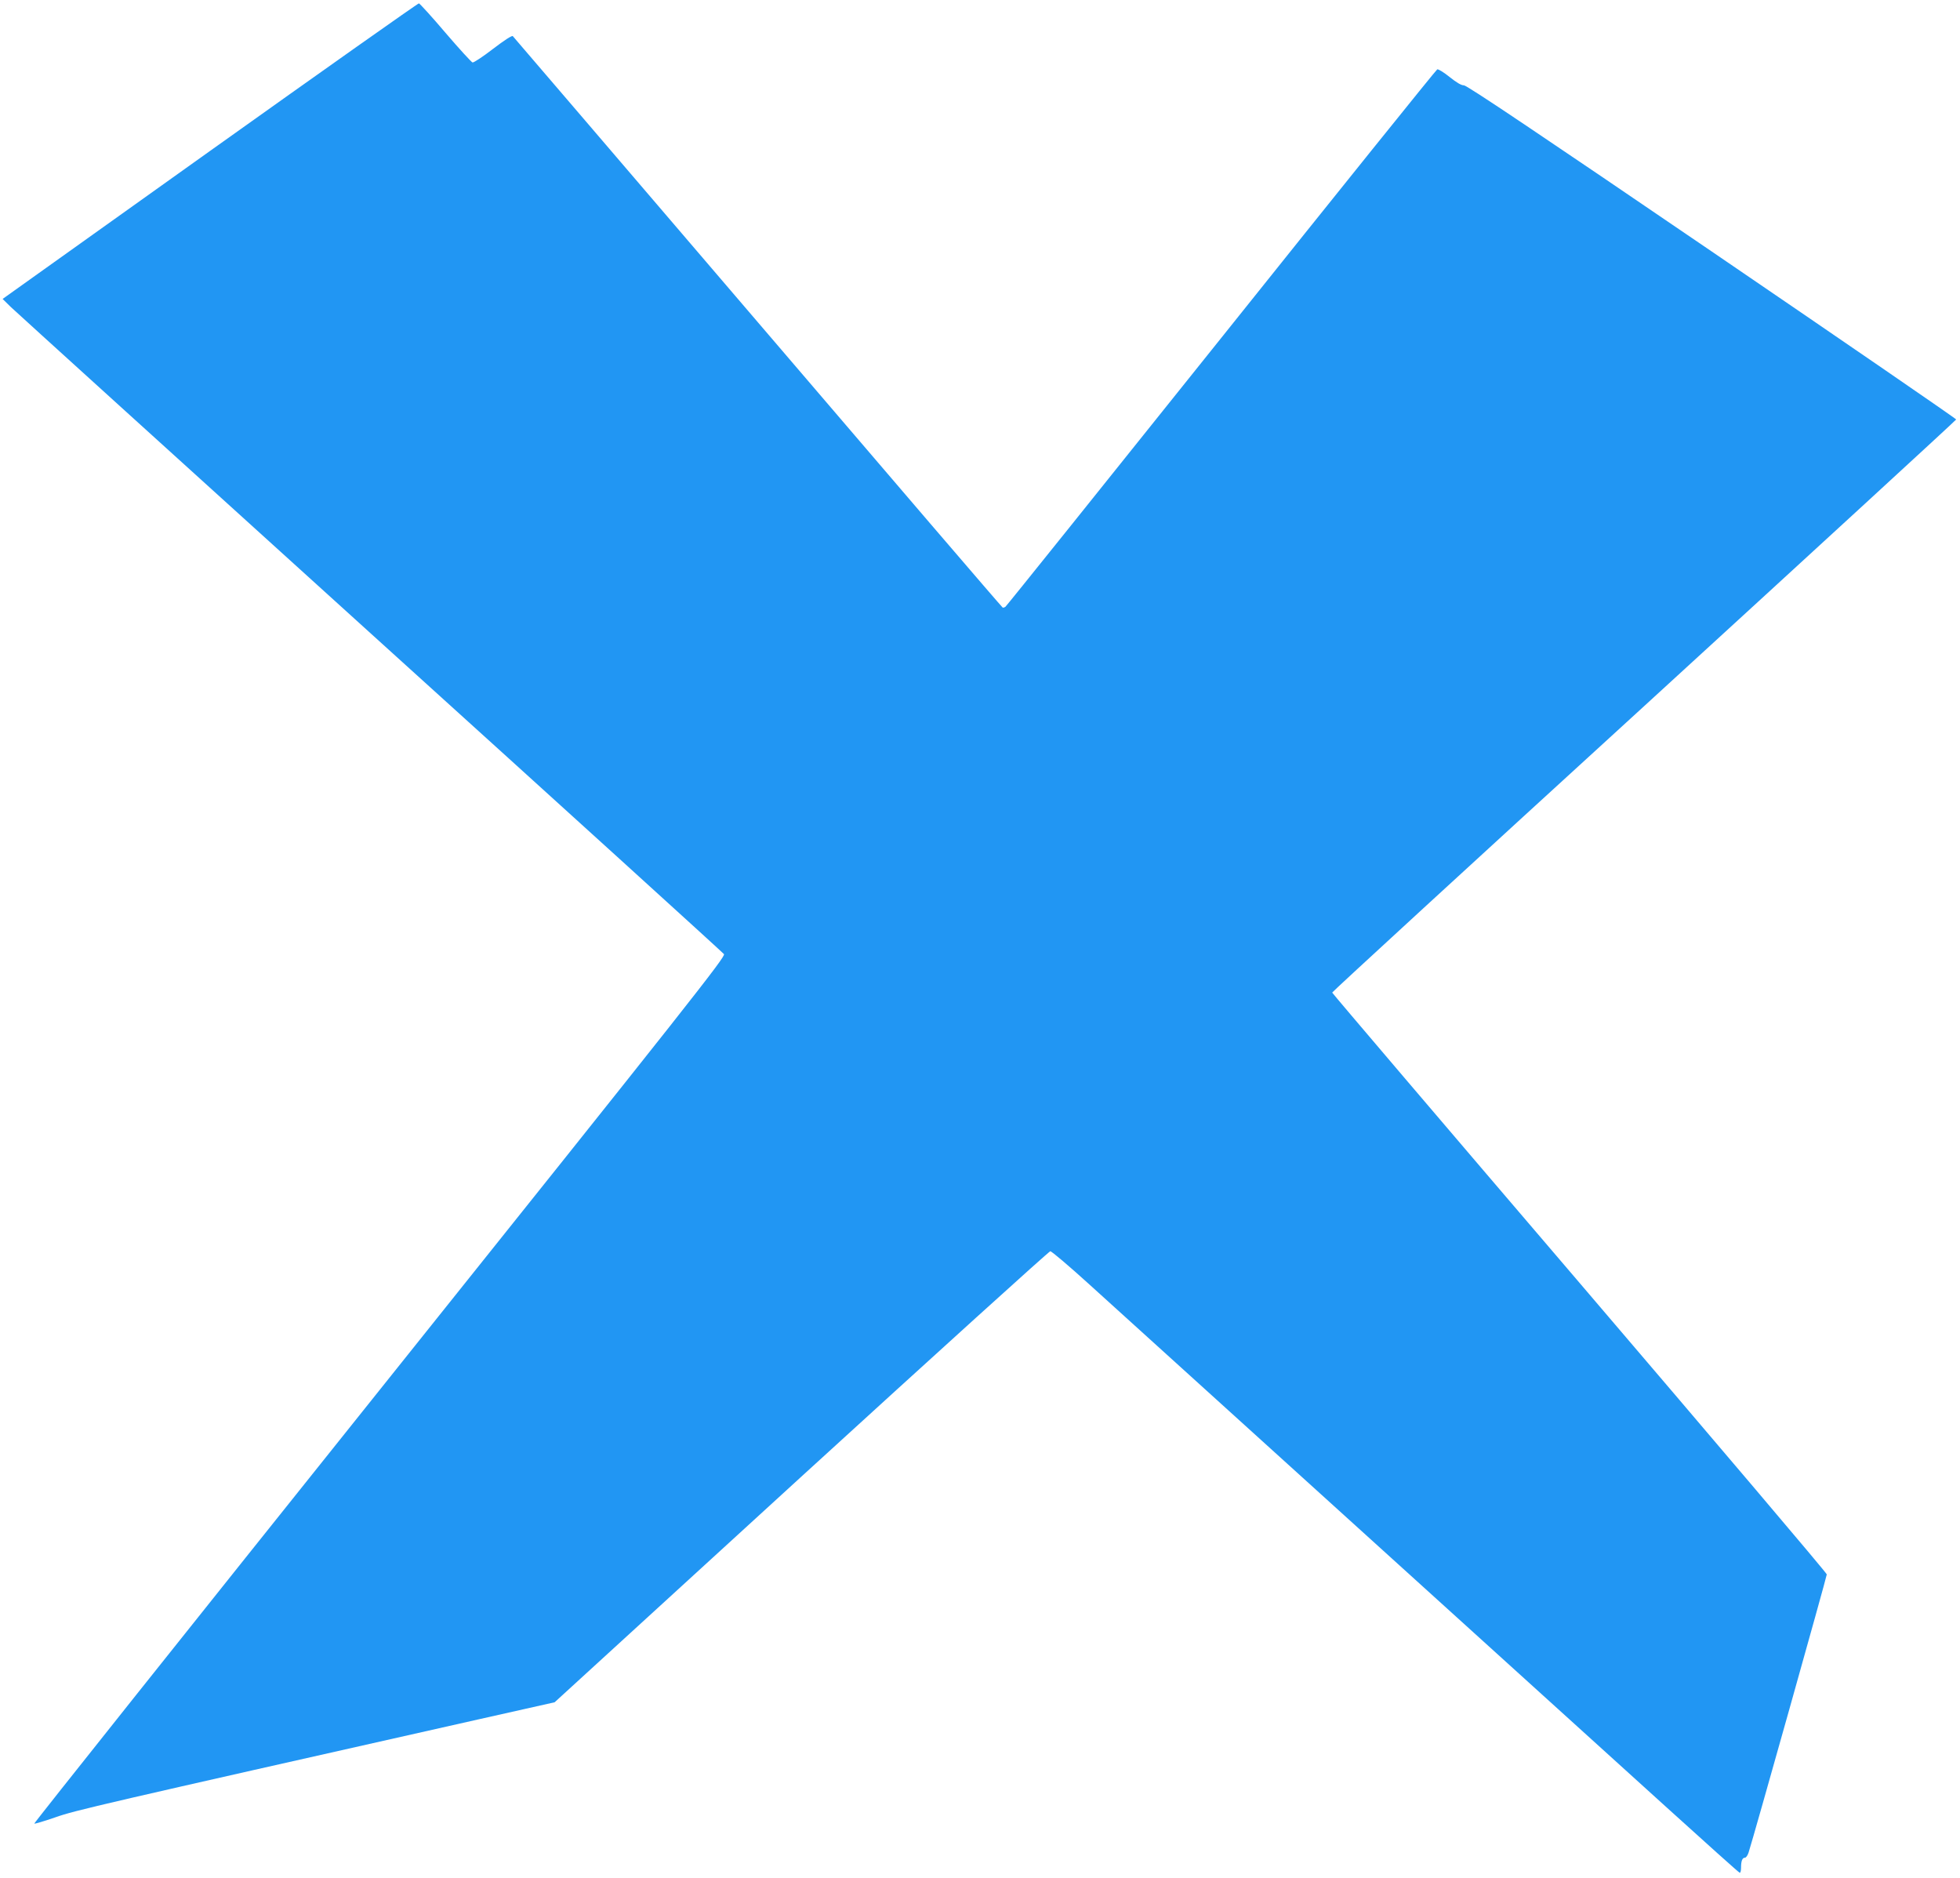
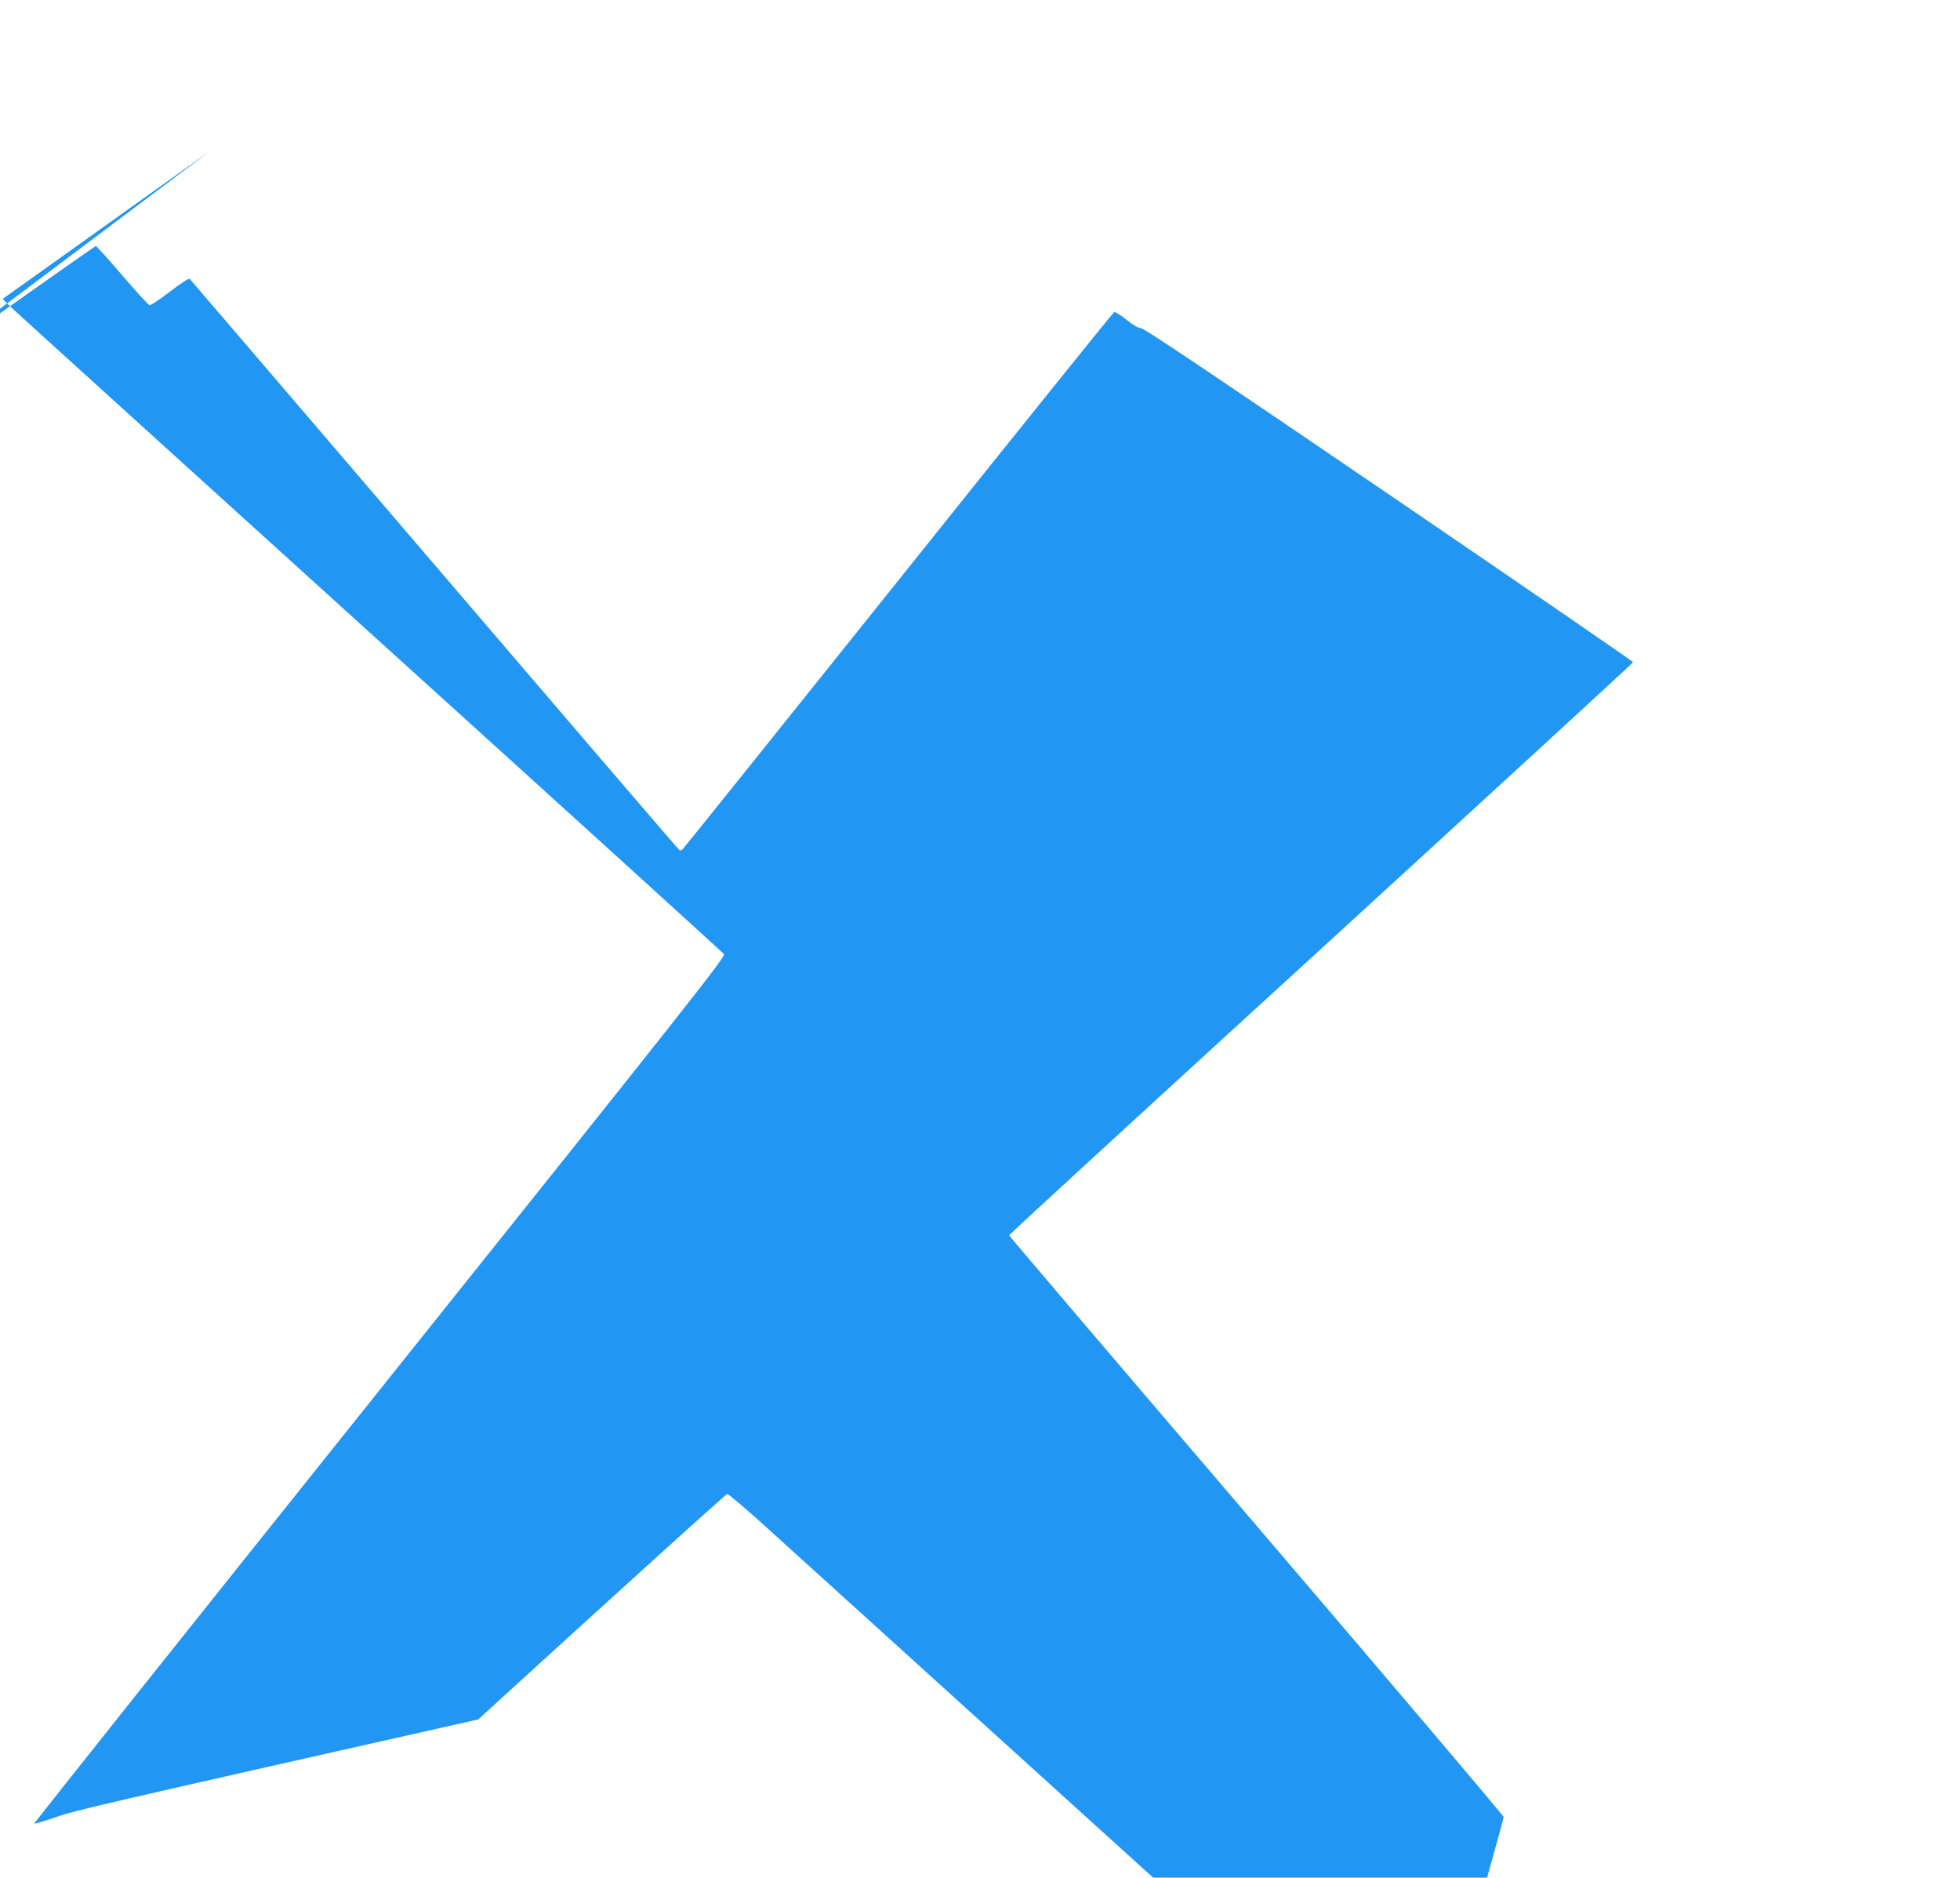
<svg xmlns="http://www.w3.org/2000/svg" version="1.0" width="1280pt" height="1226pt" viewBox="0 0 1280 1226" preserveAspectRatio="xMidYMid meet">
  <g transform="translate(0,1226) scale(0.1,-0.1)" fill="#2196f3" stroke="none">
-     <path d="M1371 11274 l-1354 -966 54 -53 c30 -29 1087 -987 2349 -2130 1262 -1142 2301 -2085 2308 -2095 12 -16 -218 -307 -2248 -2845 -1244 -1555 -2259 -2829 -2256 -2832 3 -3 65 16 138 41 131 46 269 78 2761 639 l499 112 1611 1473 c886 809 1618 1472 1626 1472 9 0 122 -96 251 -213 406 -368 3293 -2983 3778 -3422 255 -231 468 -422 473 -423 5 -2 9 12 9 31 0 45 8 67 25 67 8 0 18 15 24 33 30 91 511 1803 511 1817 0 9 -727 865 -1615 1904 -888 1038 -1615 1891 -1615 1895 0 5 917 847 2038 1871 1120 1025 2037 1867 2037 1871 0 5 -718 498 -1595 1096 -1130 770 -1602 1087 -1620 1086 -16 -1 -48 18 -93 54 -37 30 -74 53 -81 50 -7 -3 -642 -792 -1411 -1754 -769 -961 -1403 -1751 -1409 -1755 -6 -4 -14 -7 -18 -5 -4 1 -723 839 -1598 1862 -876 1023 -1596 1864 -1601 1869 -5 6 -56 -27 -129 -83 -66 -51 -127 -91 -134 -89 -7 2 -87 89 -176 193 -89 105 -168 191 -174 193 -6 1 -620 -433 -1365 -964z" />
+     <path d="M1371 11274 l-1354 -966 54 -53 c30 -29 1087 -987 2349 -2130 1262 -1142 2301 -2085 2308 -2095 12 -16 -218 -307 -2248 -2845 -1244 -1555 -2259 -2829 -2256 -2832 3 -3 65 16 138 41 131 46 269 78 2761 639 c886 809 1618 1472 1626 1472 9 0 122 -96 251 -213 406 -368 3293 -2983 3778 -3422 255 -231 468 -422 473 -423 5 -2 9 12 9 31 0 45 8 67 25 67 8 0 18 15 24 33 30 91 511 1803 511 1817 0 9 -727 865 -1615 1904 -888 1038 -1615 1891 -1615 1895 0 5 917 847 2038 1871 1120 1025 2037 1867 2037 1871 0 5 -718 498 -1595 1096 -1130 770 -1602 1087 -1620 1086 -16 -1 -48 18 -93 54 -37 30 -74 53 -81 50 -7 -3 -642 -792 -1411 -1754 -769 -961 -1403 -1751 -1409 -1755 -6 -4 -14 -7 -18 -5 -4 1 -723 839 -1598 1862 -876 1023 -1596 1864 -1601 1869 -5 6 -56 -27 -129 -83 -66 -51 -127 -91 -134 -89 -7 2 -87 89 -176 193 -89 105 -168 191 -174 193 -6 1 -620 -433 -1365 -964z" />
  </g>
</svg>